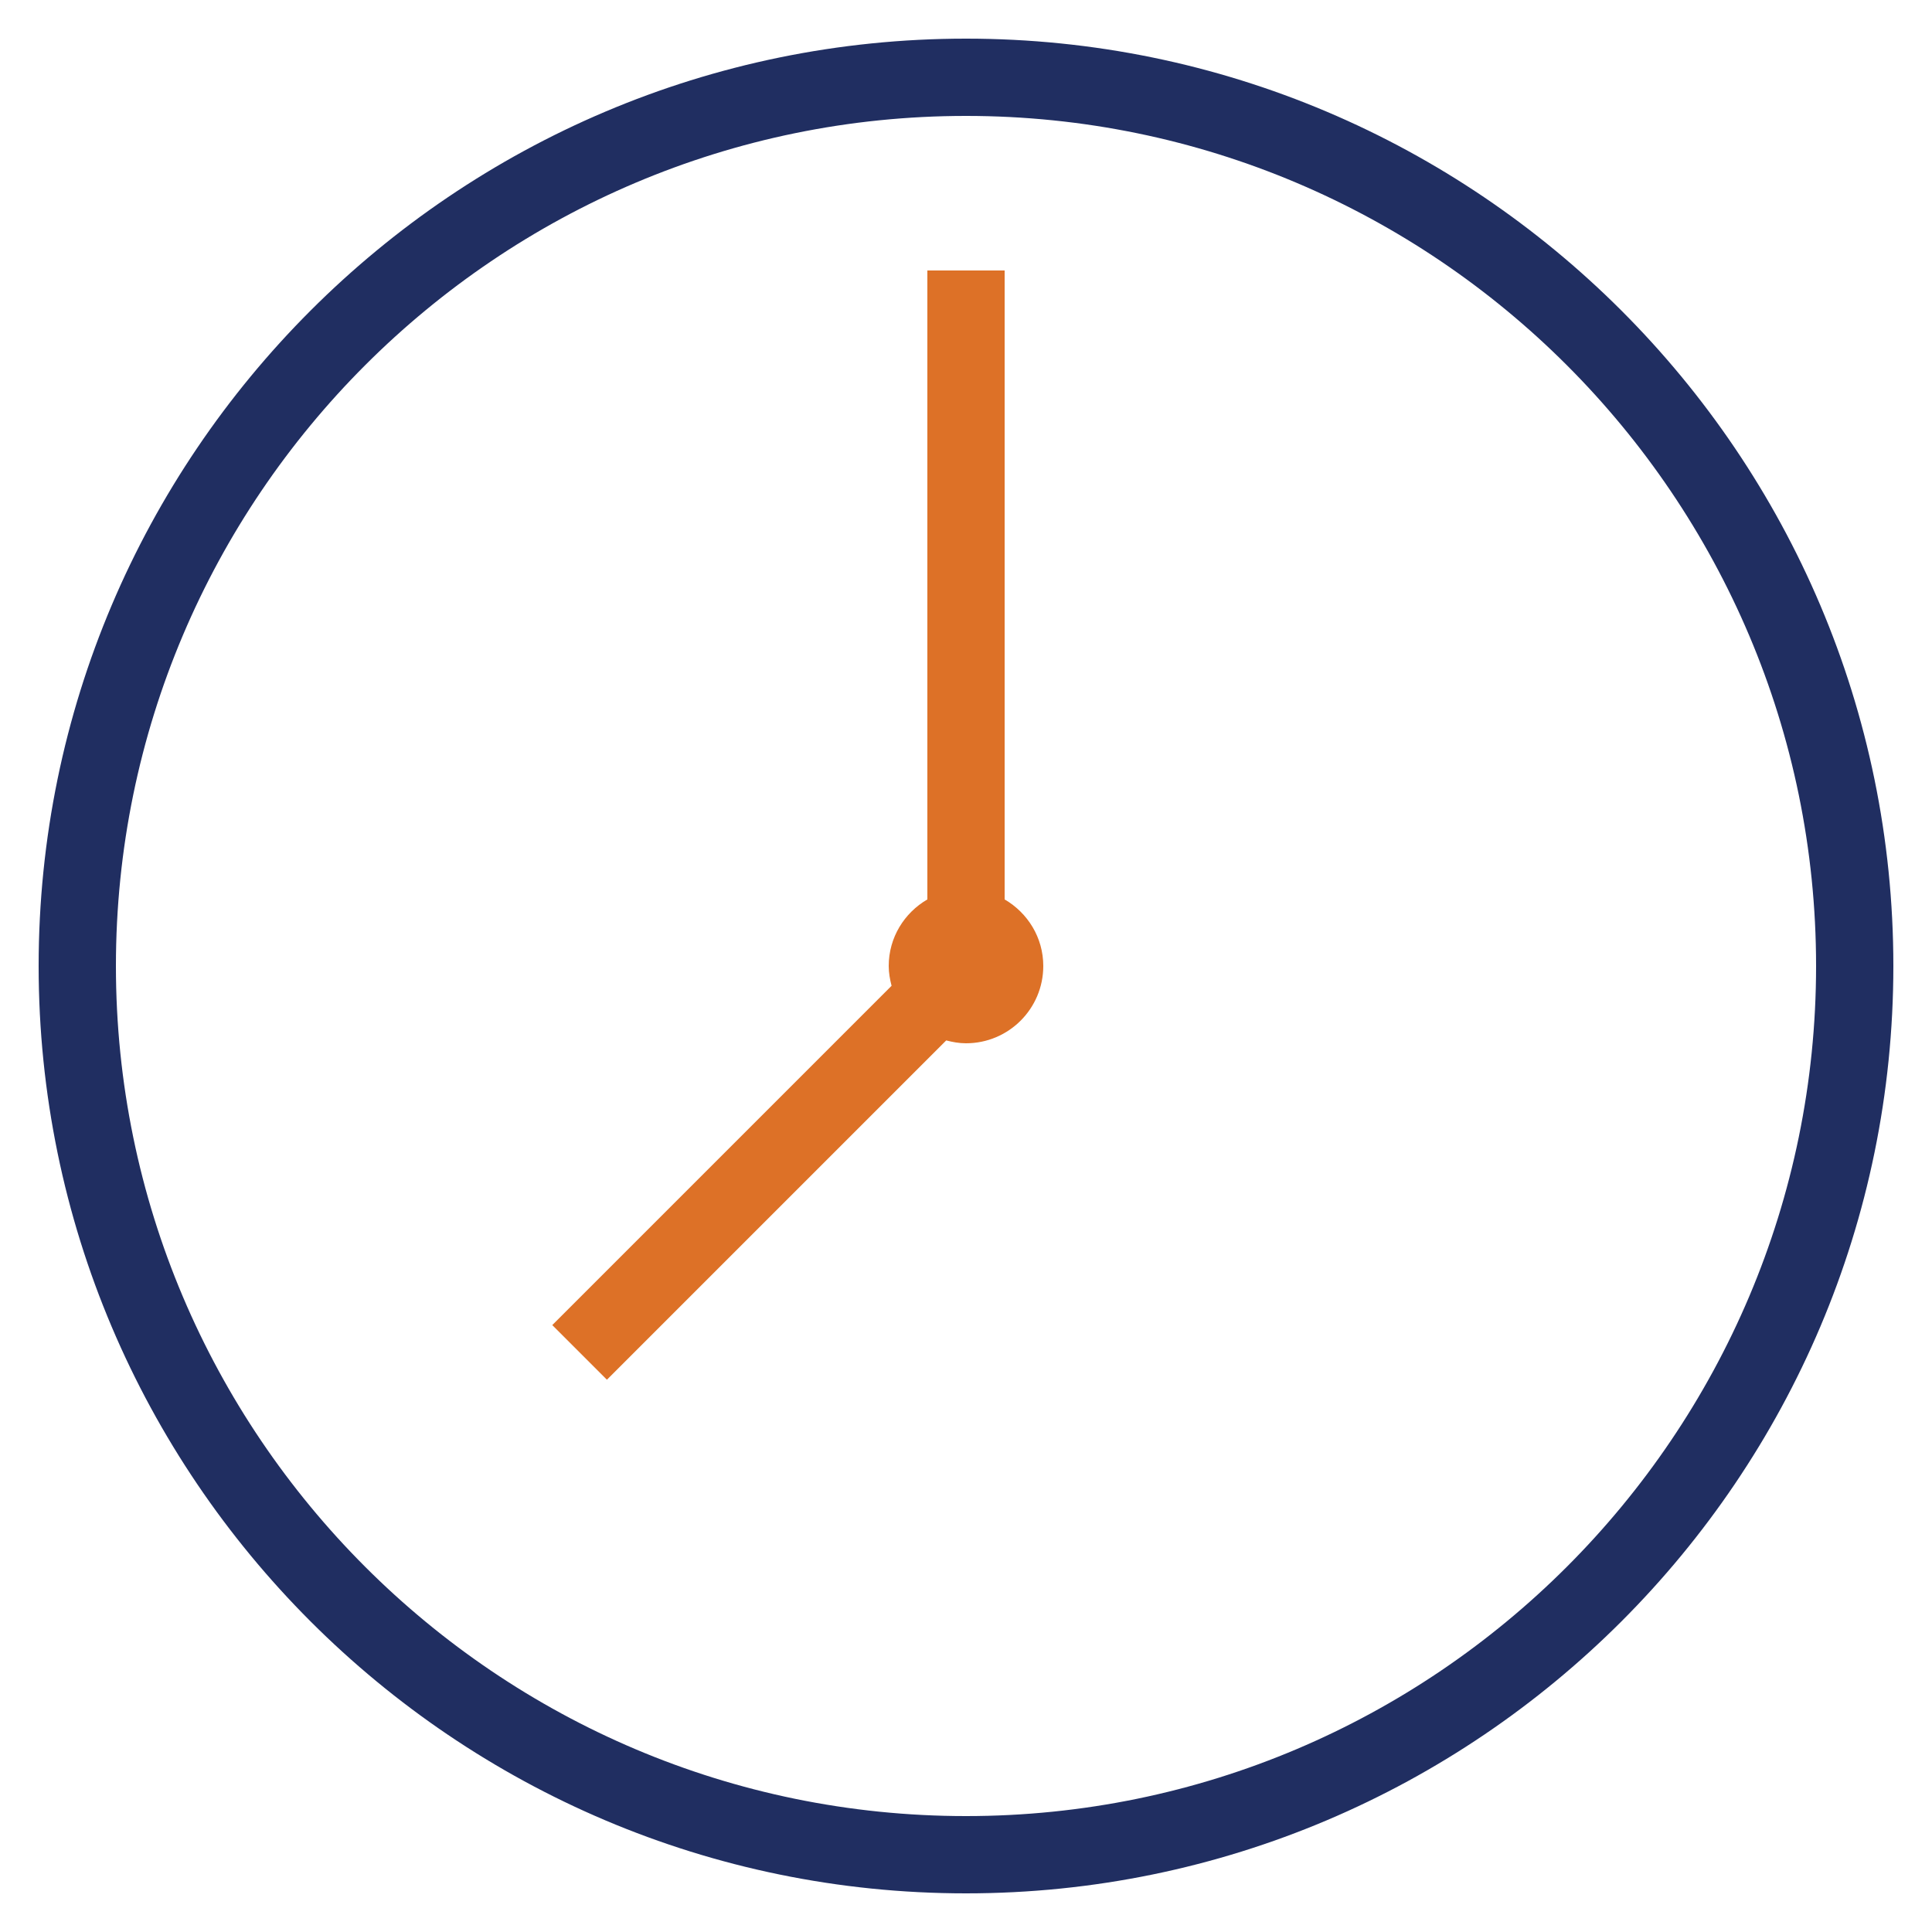
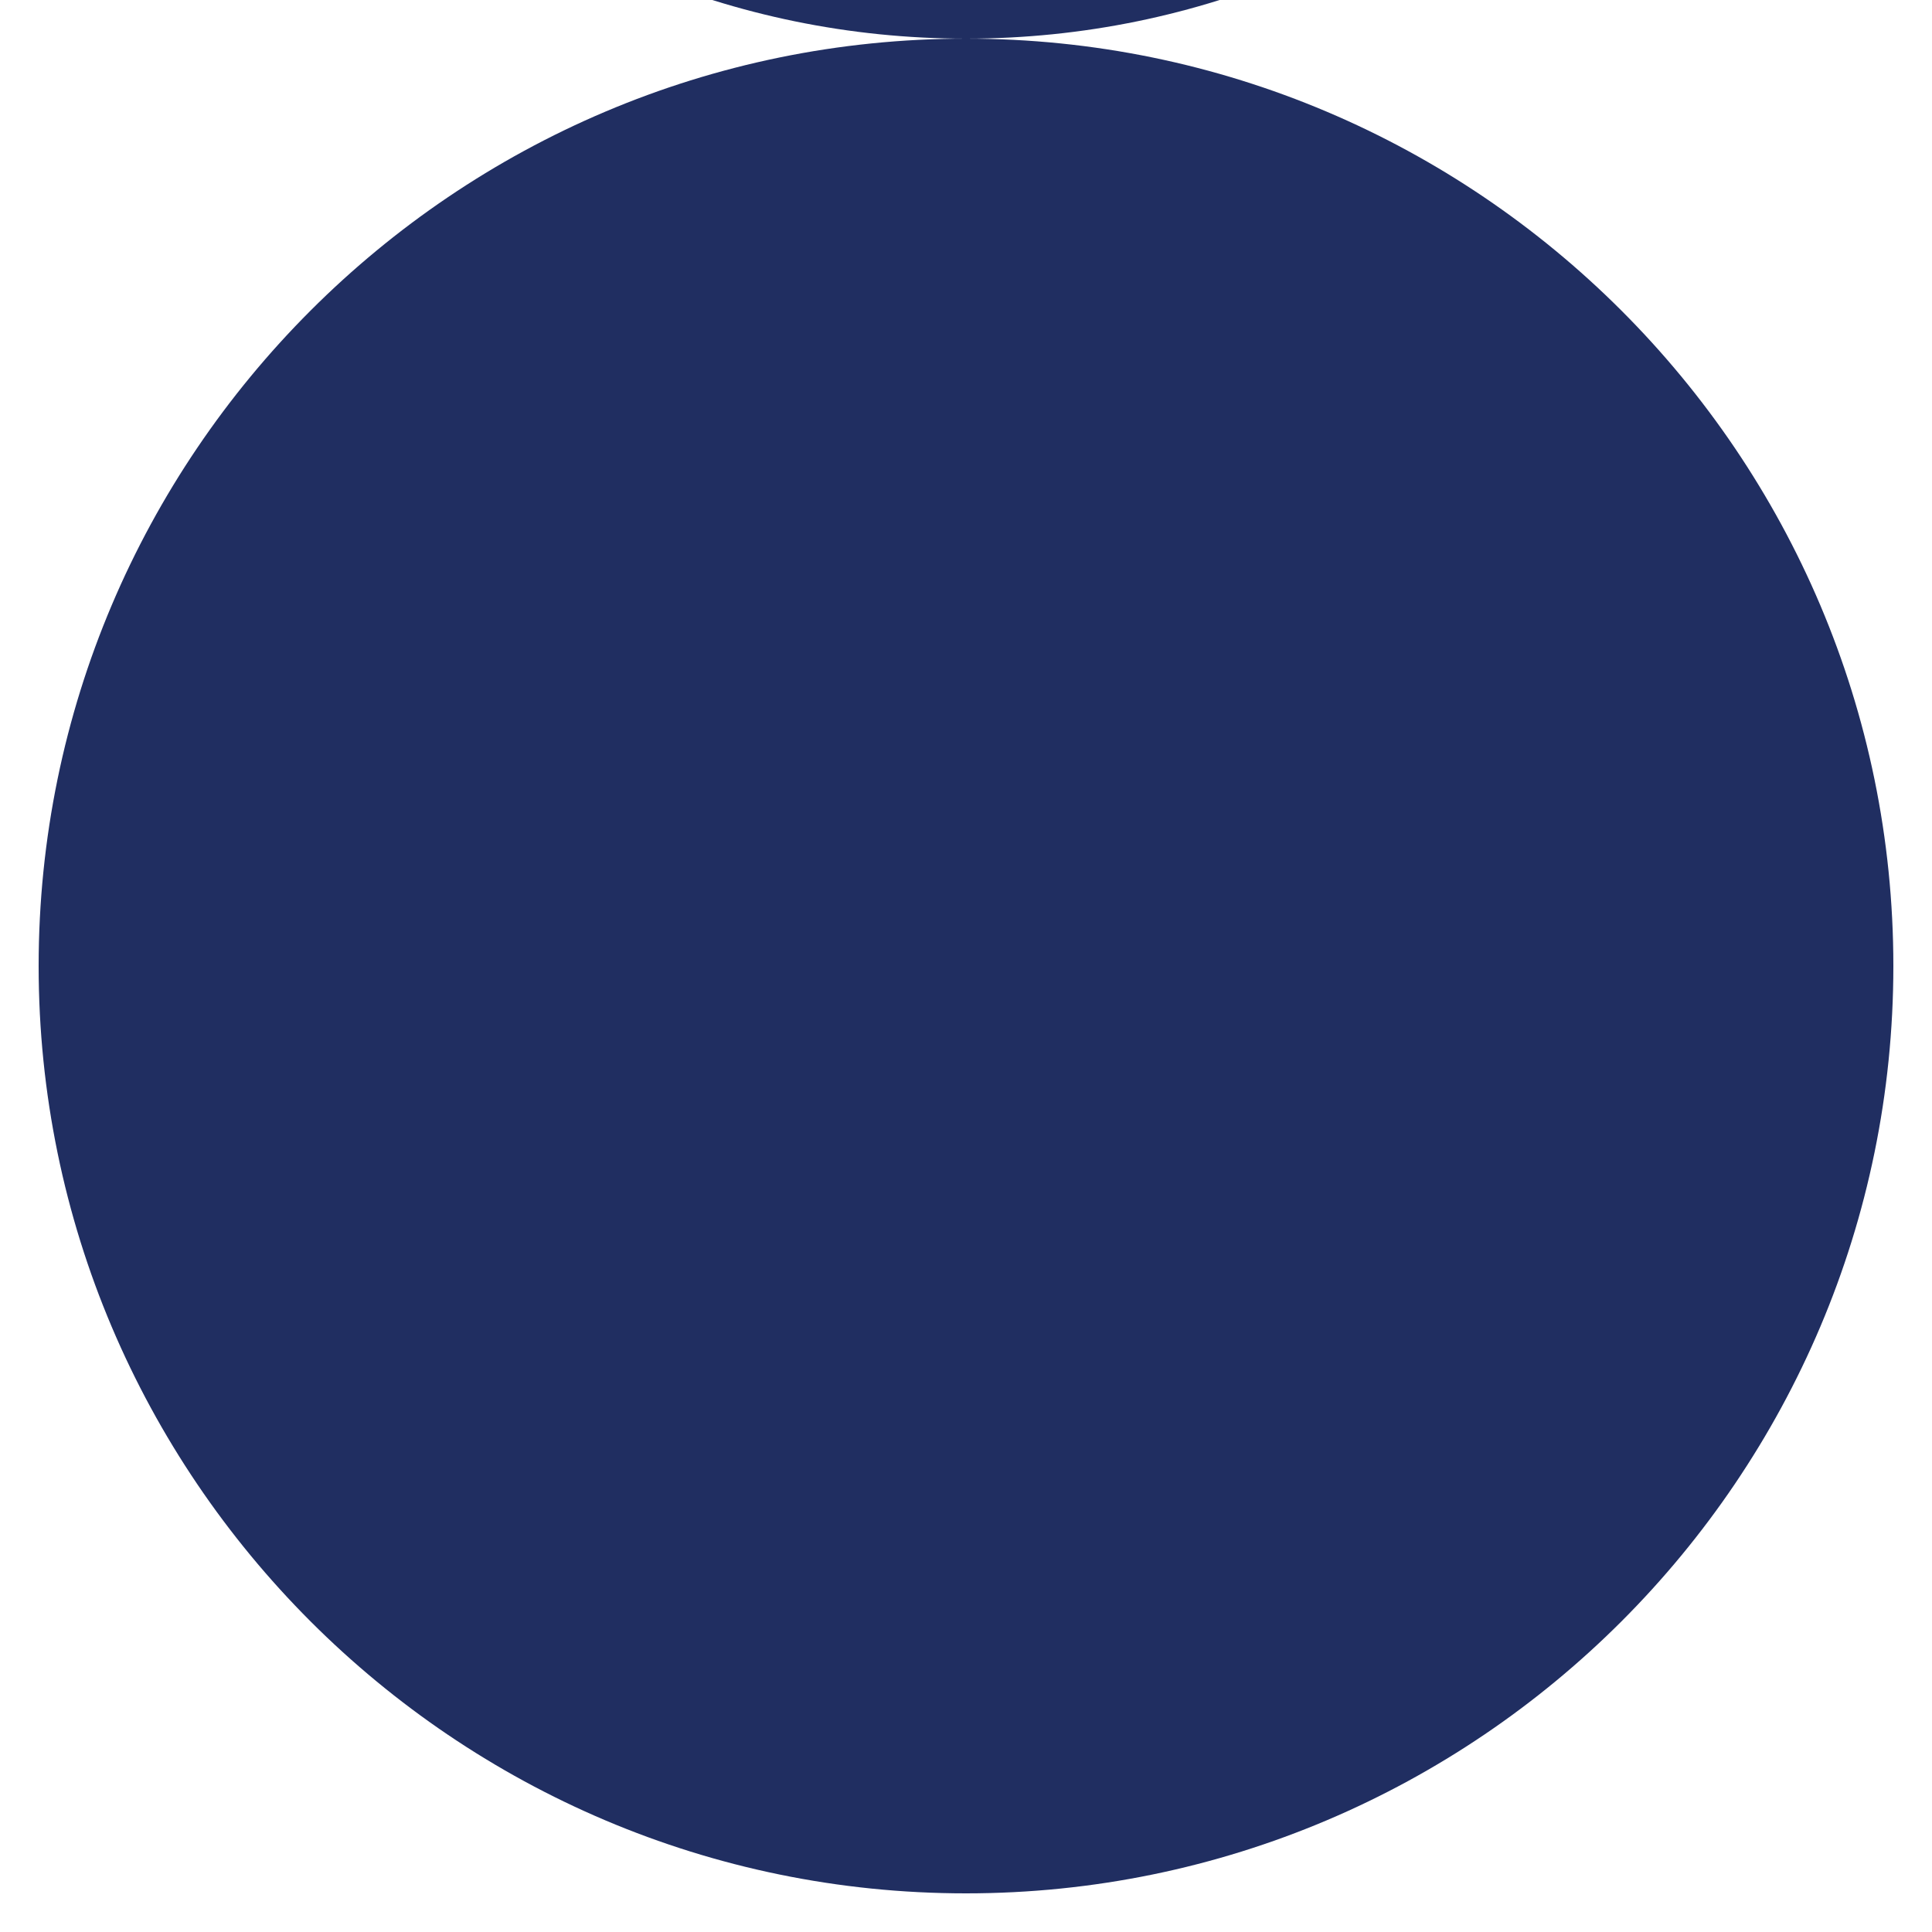
<svg xmlns="http://www.w3.org/2000/svg" width="50" height="50">
  <g>
    <title>background</title>
-     <rect fill="none" id="canvas_background" height="402" width="582" y="-1" x="-1" />
  </g>
  <g>
    <title>Layer 1</title>
-     <path fill="#202e61" id="svg_1" d="m25,1c-13.233,0 -24,10.767 -24,24s10.767,24 24,24s24,-10.767 24,-24s-10.767,-24 -24,-24zm0,46c-12.131,0 -22,-9.869 -22,-22s9.869,-22 22,-22s22,9.869 22,22s-9.869,22 -22,22z" />
-     <path fill="#dd7127" id="svg_2" d="m26,23.277l0,-16.277l-2,0l0,16.277c-0.595,0.346 -1,0.984 -1,1.723c0,0.178 0.031,0.347 0.074,0.512l-8.781,8.781l1.414,1.414l8.781,-8.781c0.165,0.043 0.334,0.074 0.512,0.074c1.104,0 2,-0.895 2,-2c0,-0.738 -0.405,-1.376 -1,-1.723z" />
+     <path fill="#202e61" id="svg_1" d="m25,1c-13.233,0 -24,10.767 -24,24s10.767,24 24,24s24,-10.767 24,-24s-10.767,-24 -24,-24zc-12.131,0 -22,-9.869 -22,-22s9.869,-22 22,-22s22,9.869 22,22s-9.869,22 -22,22z" />
  </g>
</svg>